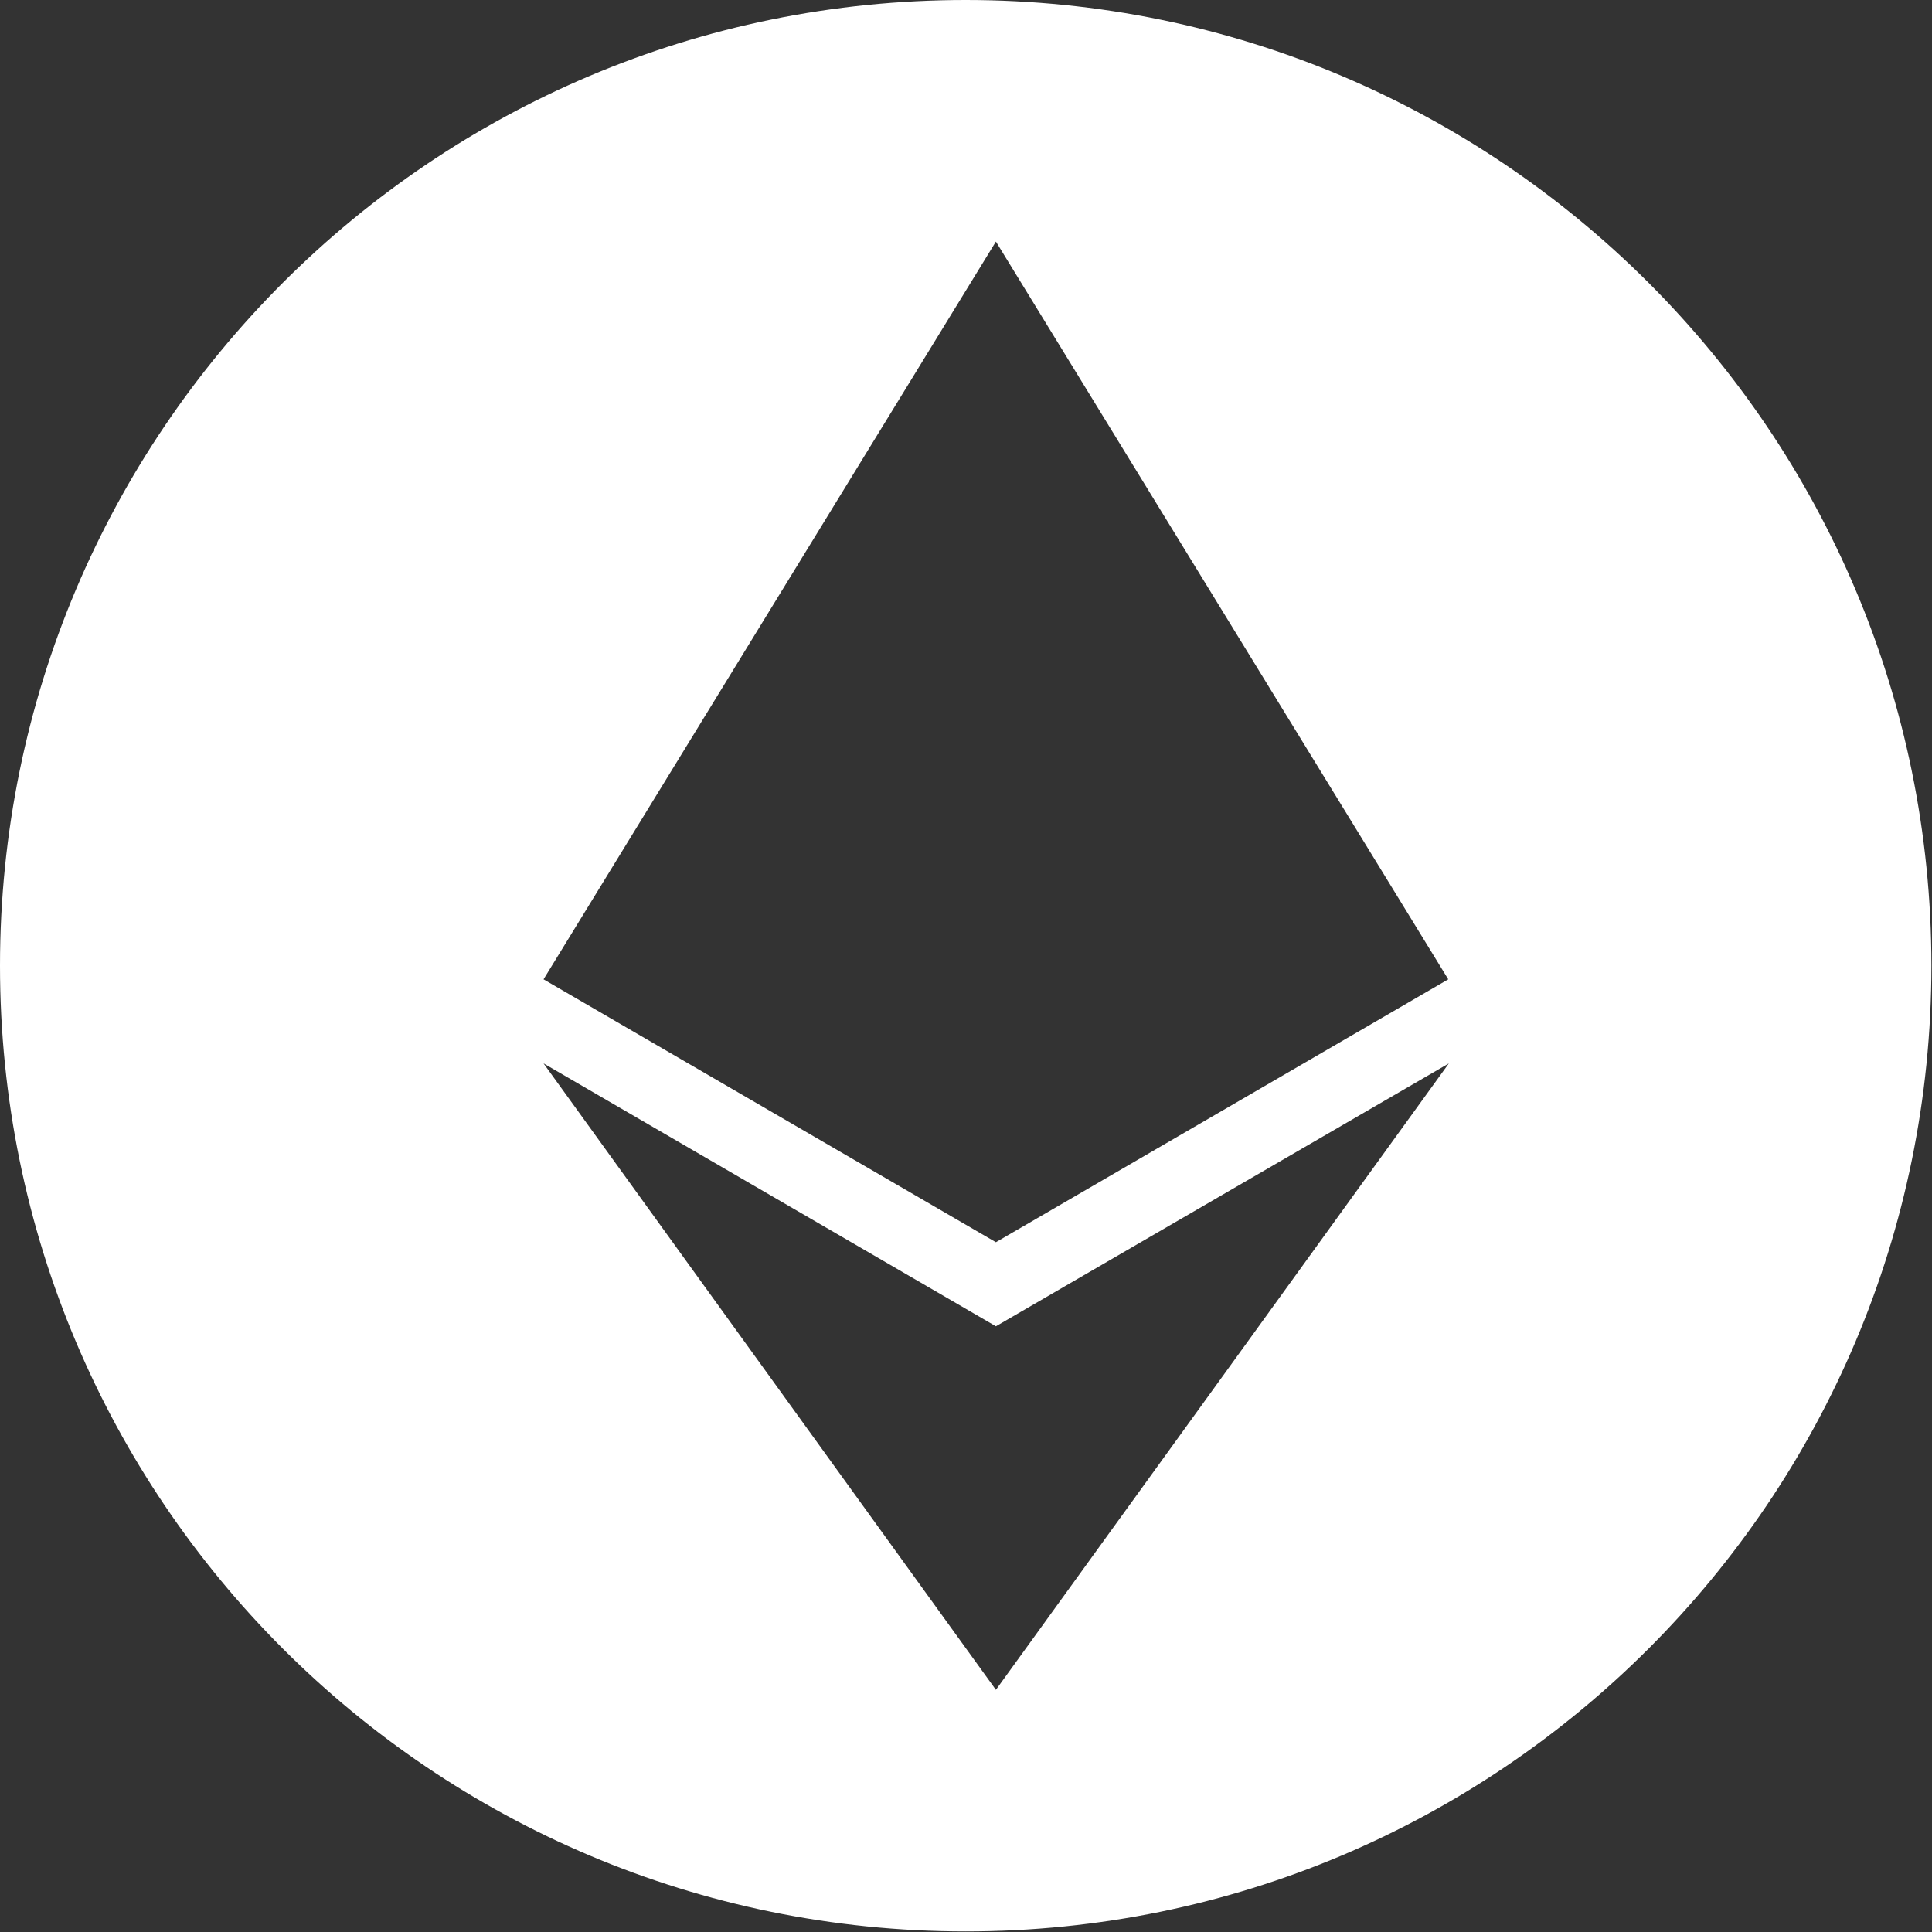
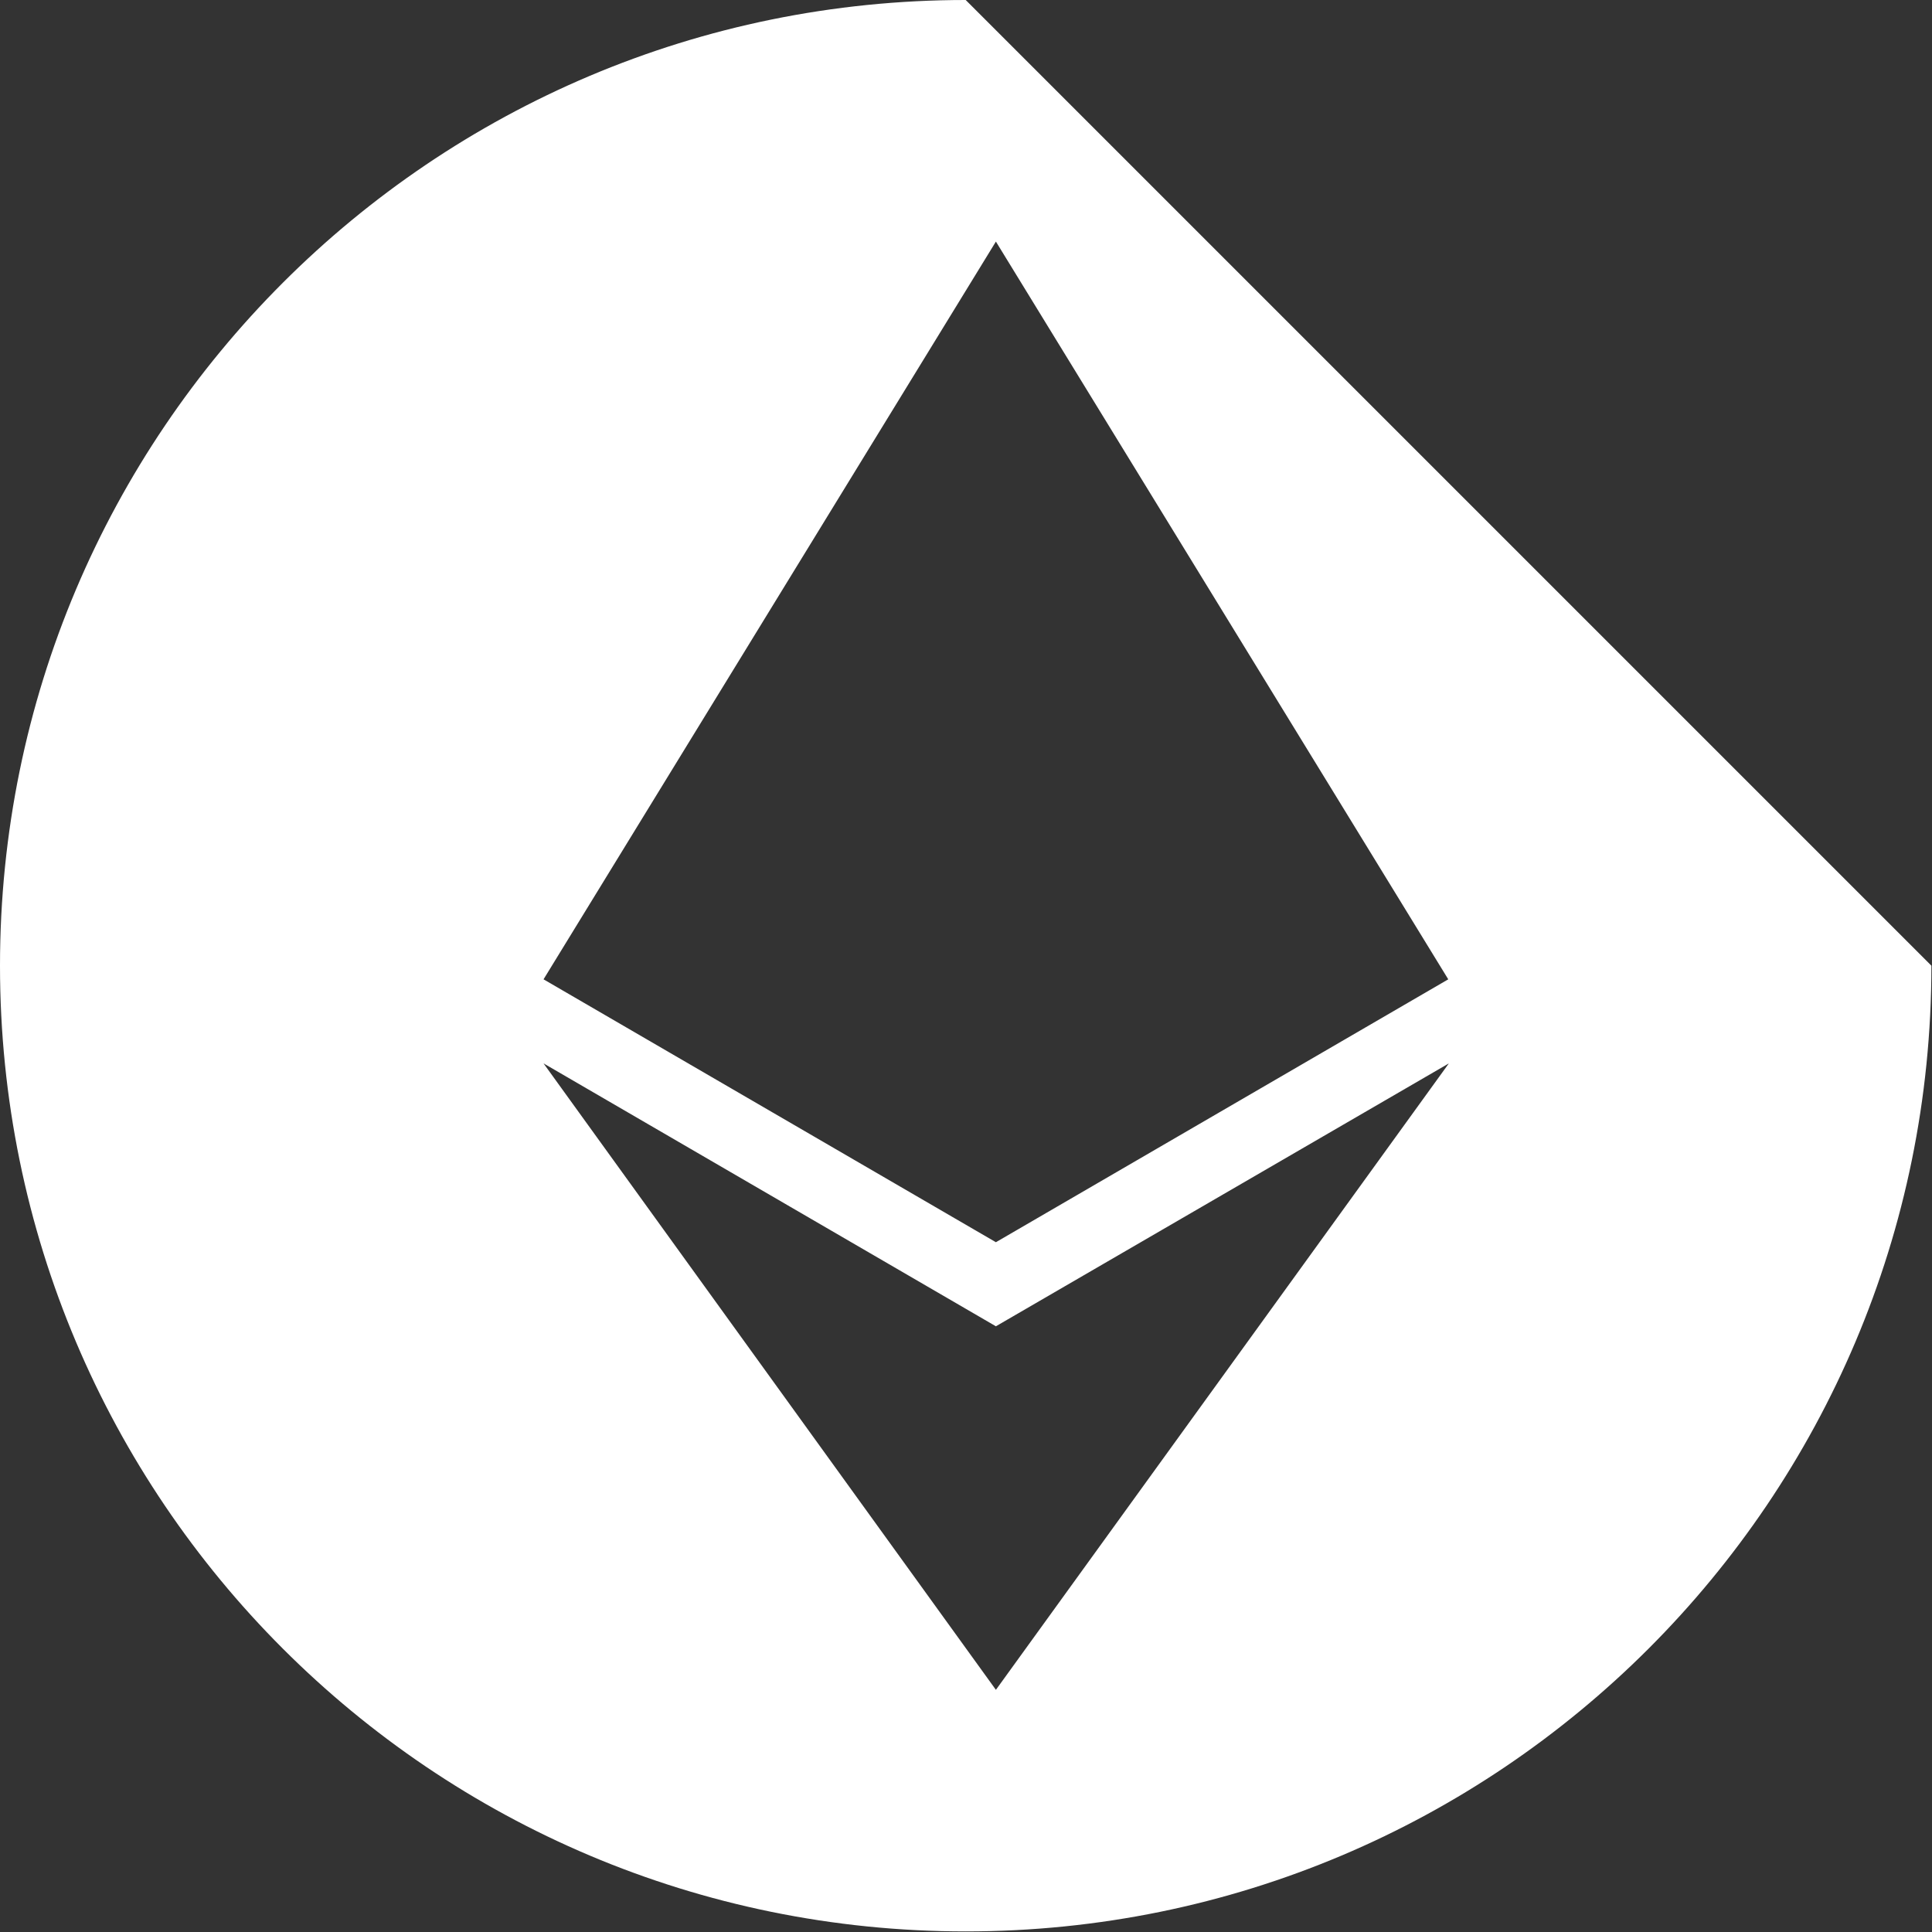
<svg xmlns="http://www.w3.org/2000/svg" id="Layer_2" data-name="Layer 2" viewBox="0 0 32.63 32.63">
  <rect x="0" y="0" width="32.63" height="32.63" fill="#333333" stroke="none" />
  <defs>
    <style>
      .cls-1 {
        fill: #fff;
        fill-rule: evenodd;
      }
    </style>
  </defs>
  <g id="Ukrasi">
-     <path class="cls-1" d="M16.31,0C7.3,0,0,7.3,0,16.31s7.3,16.31,16.31,16.31,16.31-7.3,16.31-16.31S25.32,0,16.31,0ZM16.82,4.08l7.64,12.46-7.64,4.44-7.64-4.44,7.64-12.46ZM16.82,28.54l-7.64-10.58,7.64,4.44h0s7.65-4.44,7.65-4.44l-7.65,10.58Z" />
+     <path class="cls-1" d="M16.31,0C7.3,0,0,7.3,0,16.31s7.3,16.31,16.31,16.31,16.31-7.3,16.31-16.31ZM16.82,4.08l7.64,12.46-7.64,4.44-7.64-4.44,7.64-12.46ZM16.82,28.54l-7.64-10.58,7.64,4.44h0s7.65-4.44,7.65-4.44l-7.65,10.58Z" />
  </g>
</svg>